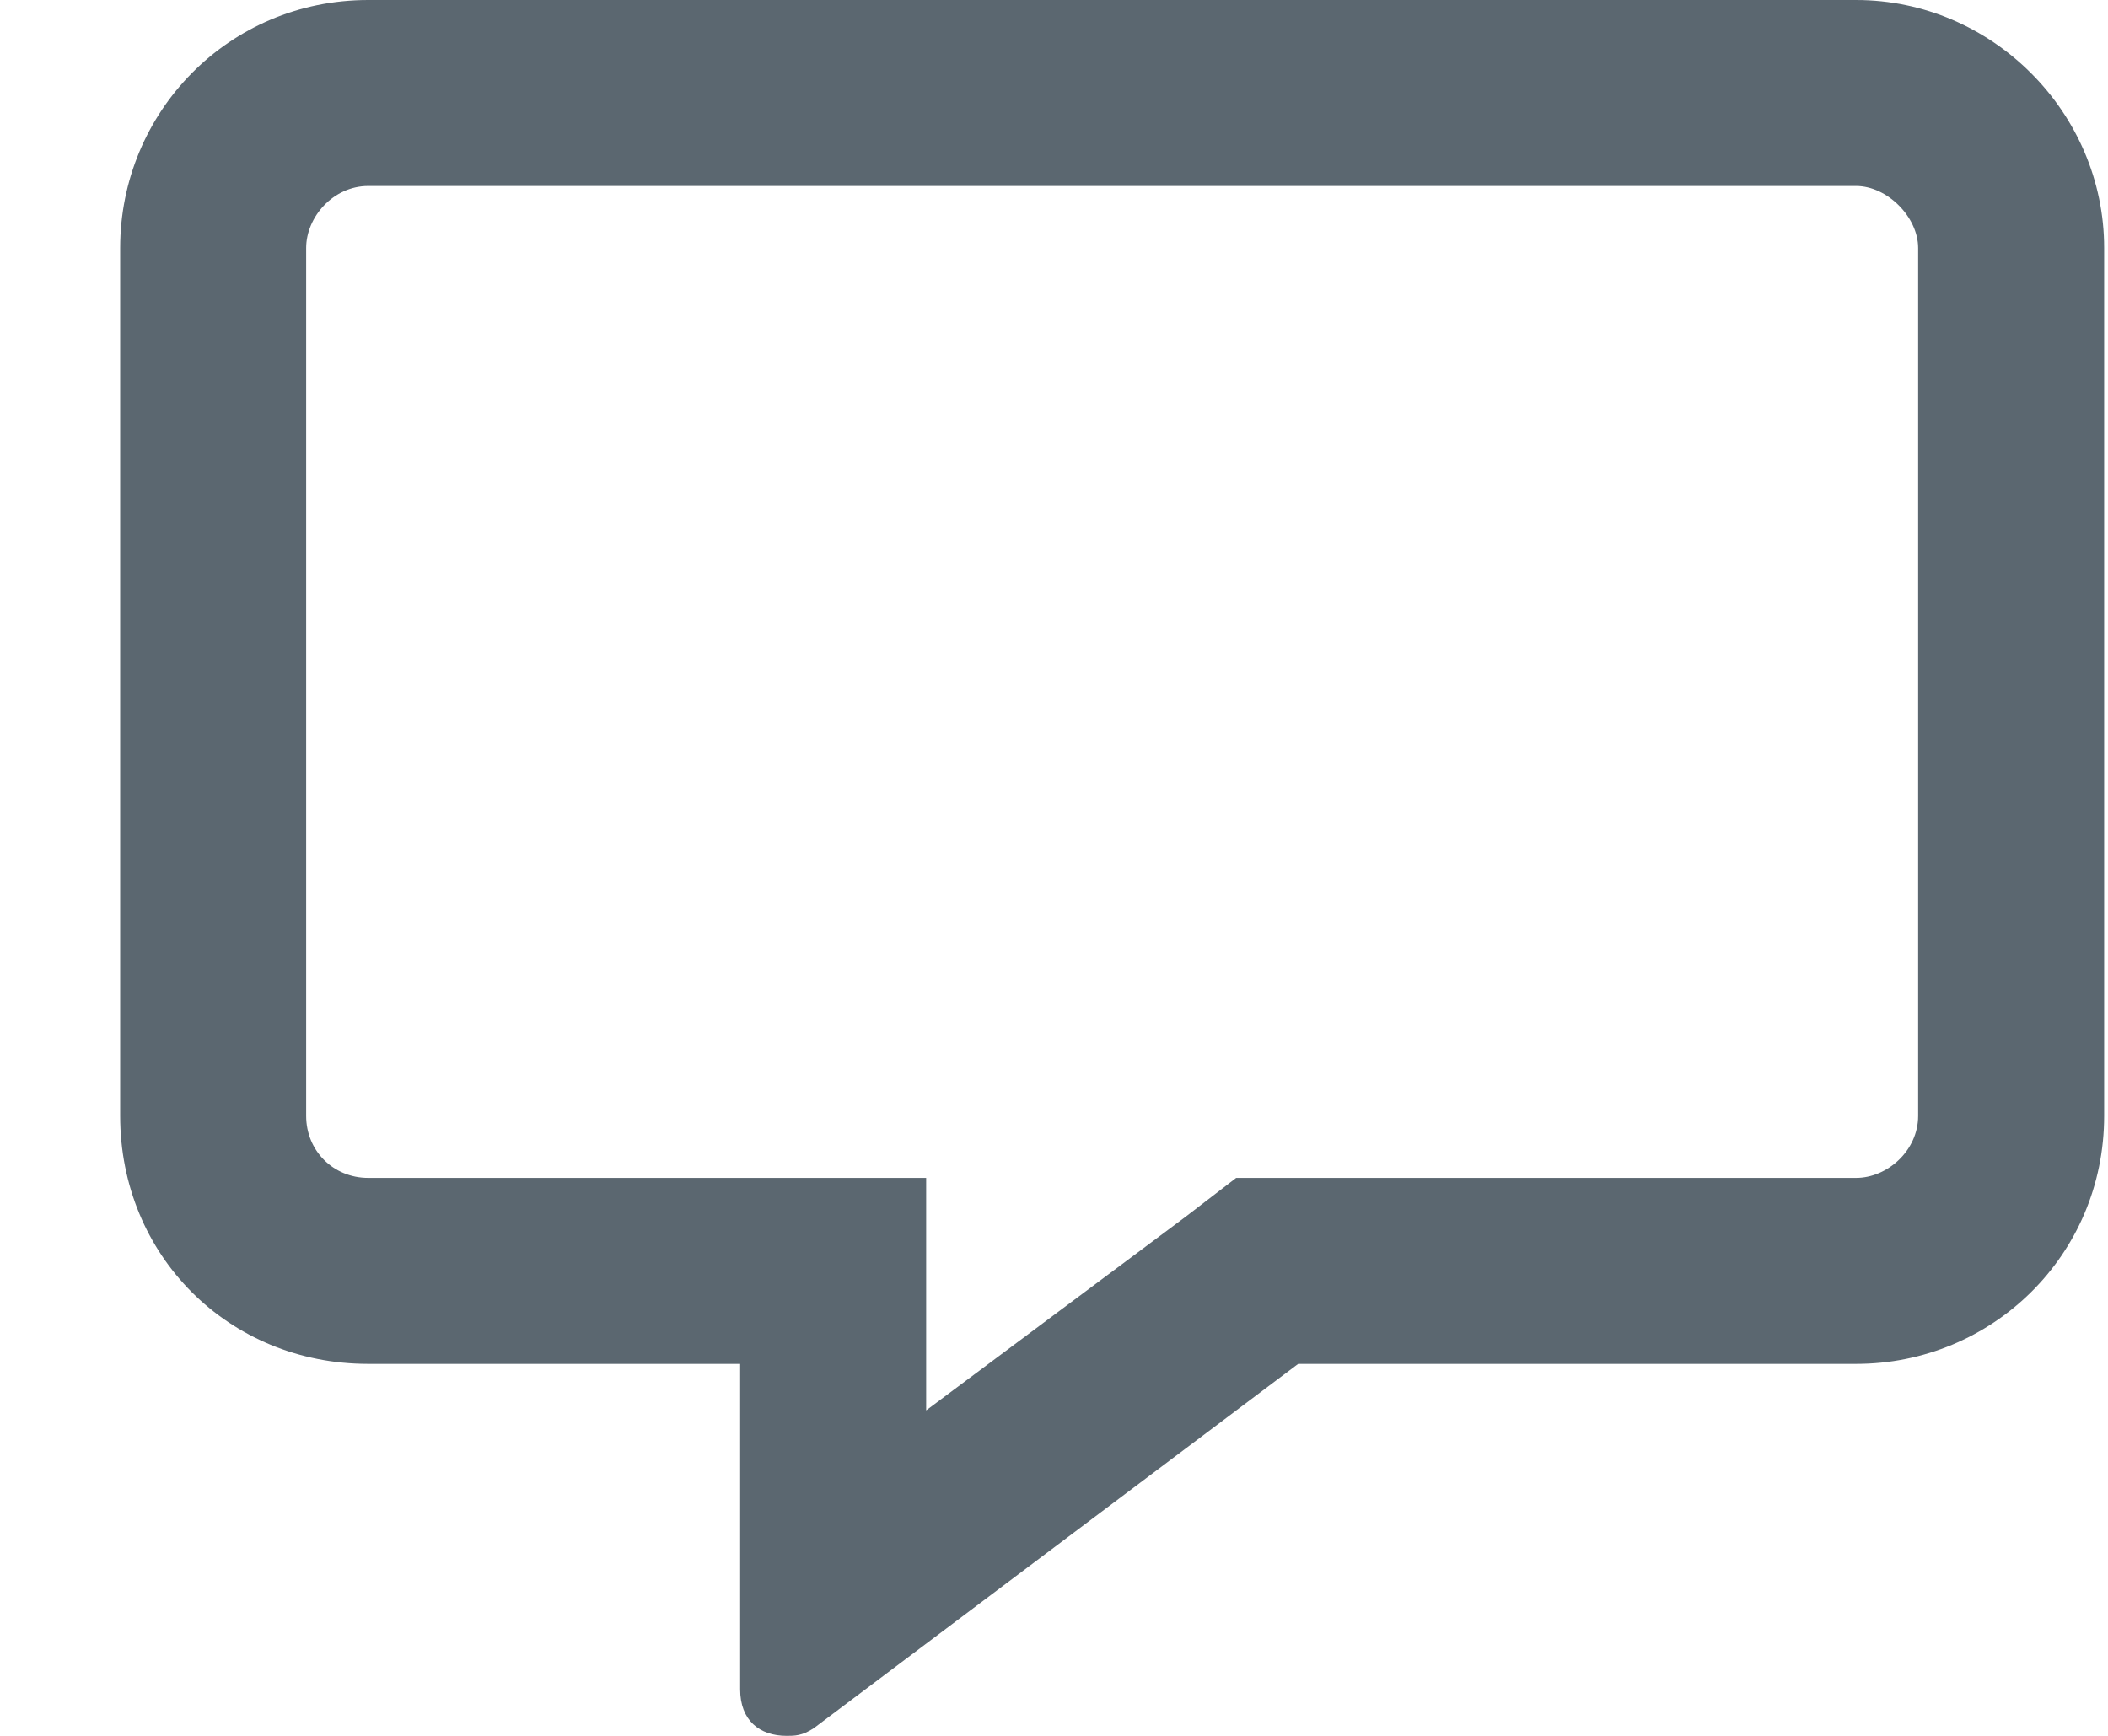
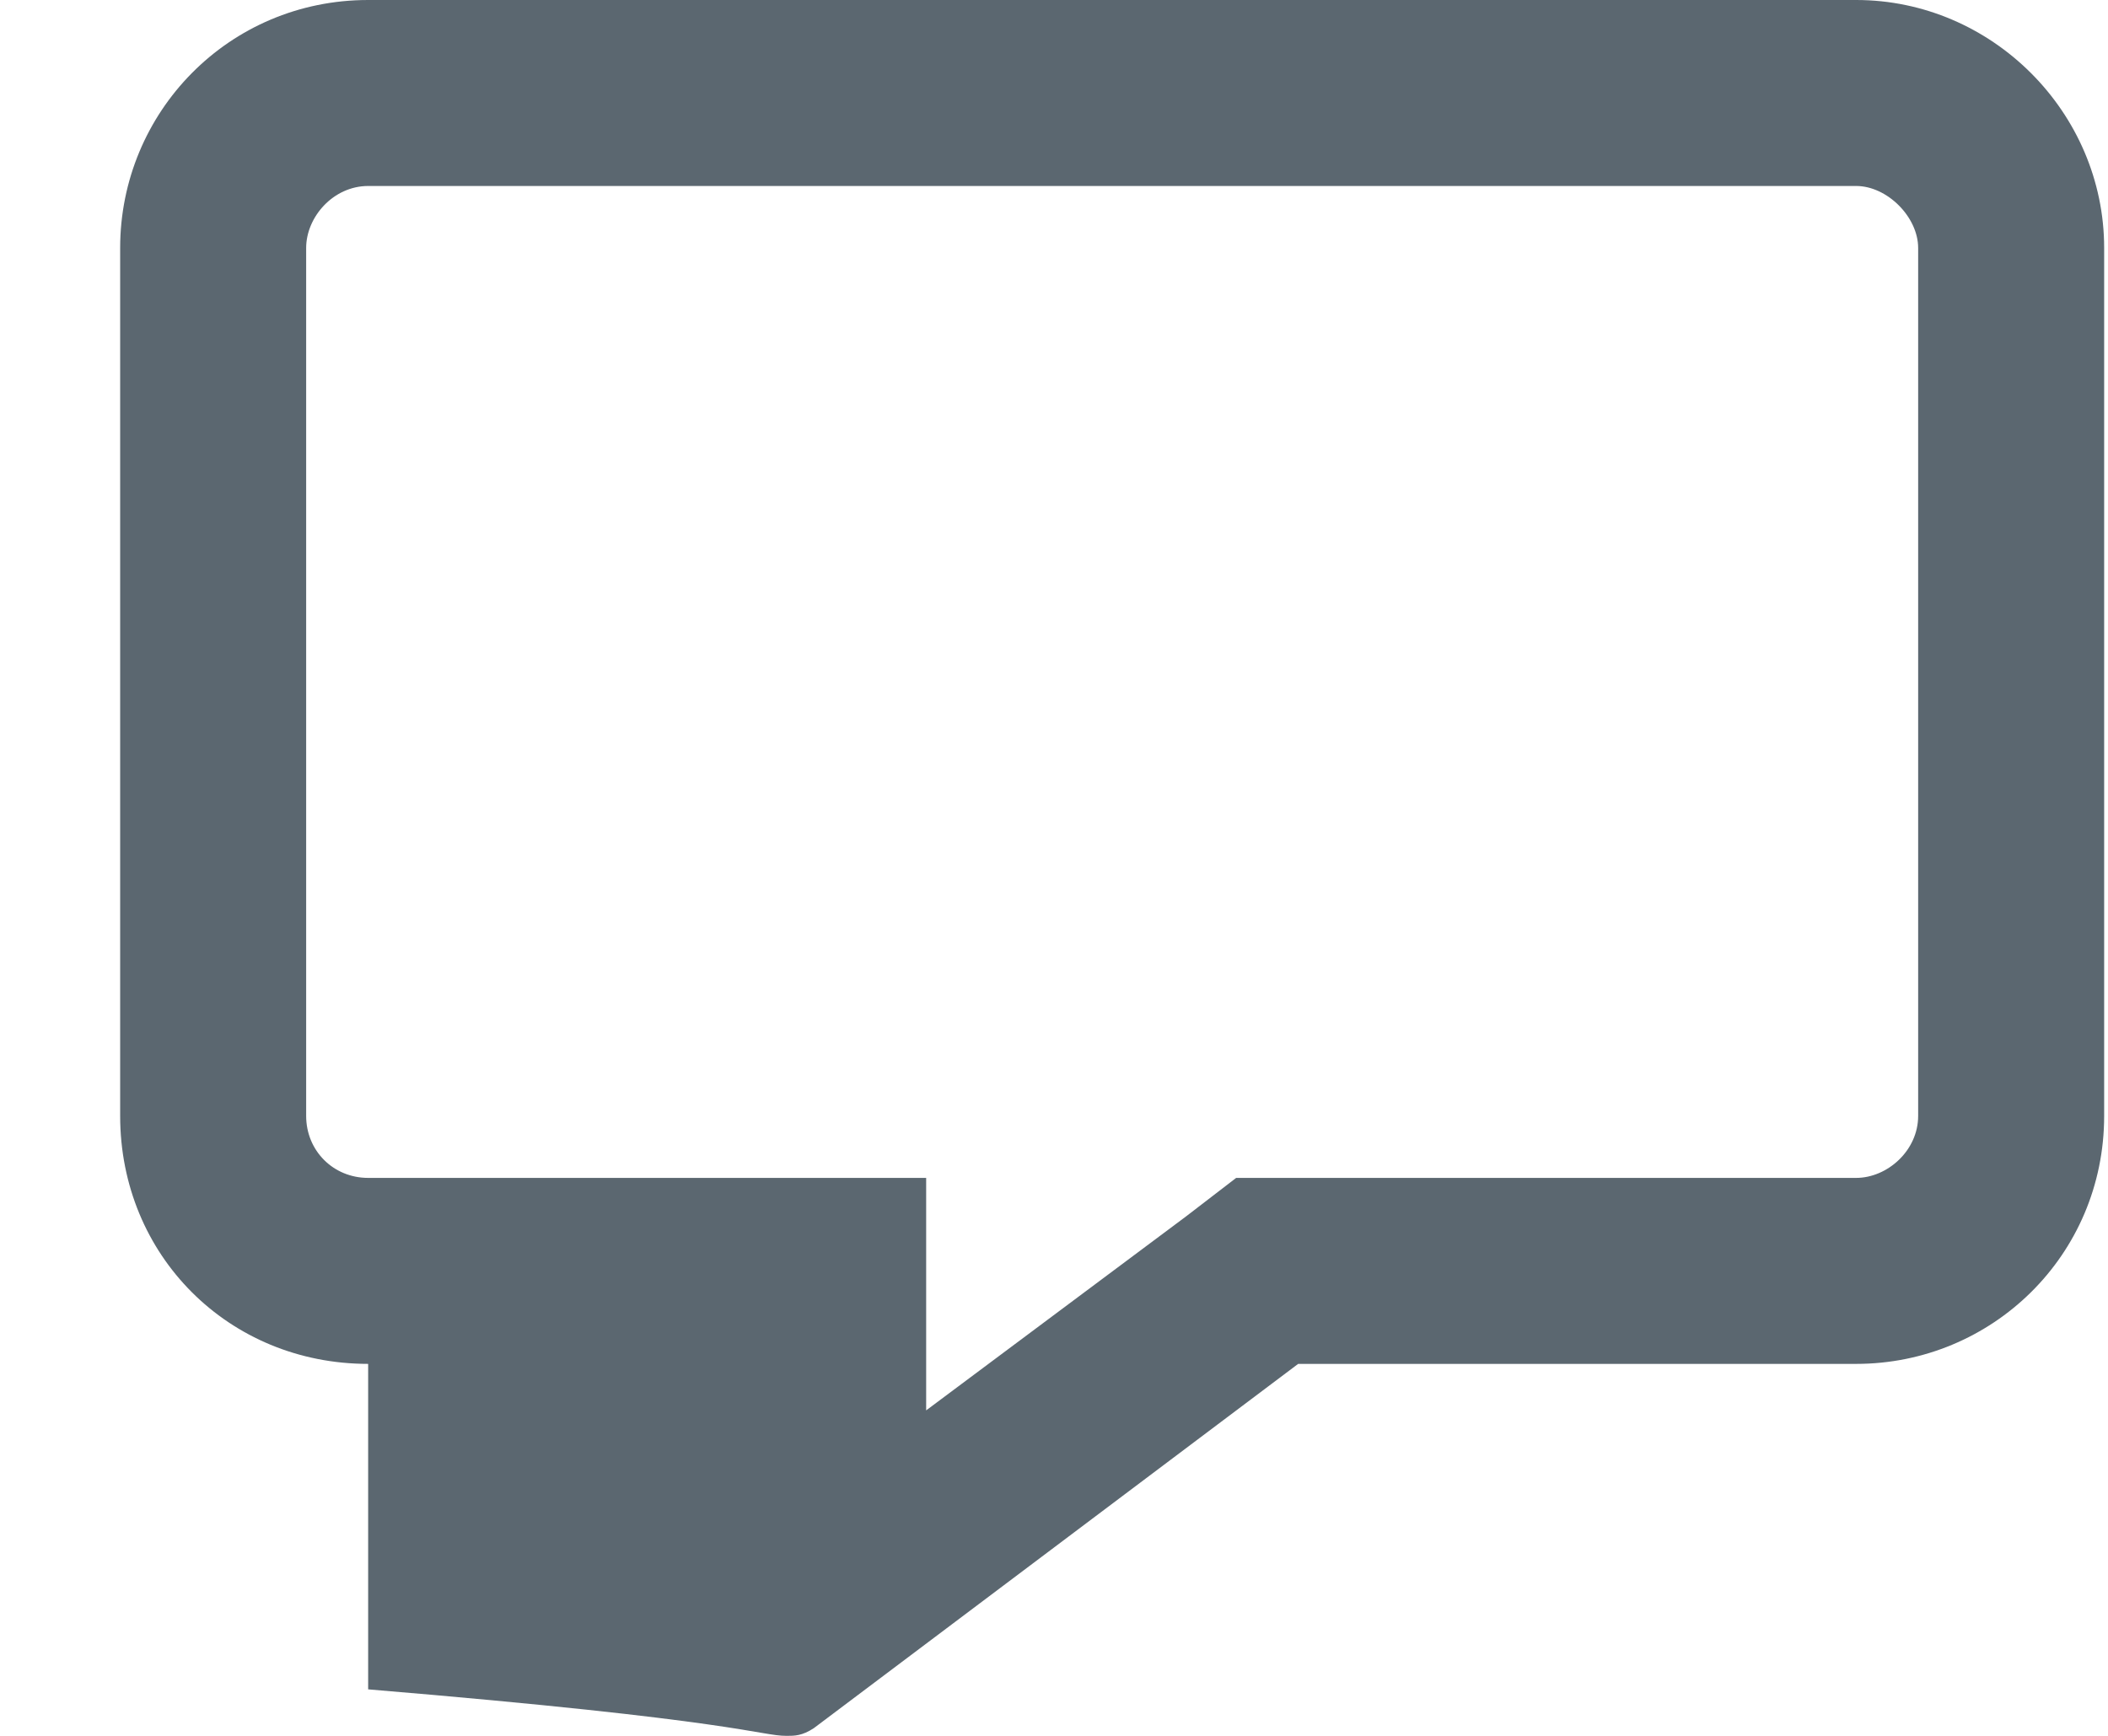
<svg xmlns="http://www.w3.org/2000/svg" width="17" height="14" viewBox="0 0 17 14" fill="none">
-   <path d="M14.969 0H2.969C1.844 0 0.969 0.906 0.969 2V9C0.969 10.125 1.844 11 2.969 11H5.969V13.625C5.969 13.875 6.125 14 6.344 14C6.407 14 6.469 14 6.563 13.938L10.469 11H14.969C16.063 11 16.969 10.125 16.969 9V2C16.969 0.906 16.063 0 14.969 0ZM15.469 9C15.469 9.281 15.219 9.5 14.969 9.5H9.969L9.563 9.812L7.469 11.375V9.5H2.969C2.688 9.5 2.469 9.281 2.469 9V2C2.469 1.75 2.688 1.5 2.969 1.5H14.969C15.219 1.5 15.469 1.75 15.469 2V9Z" fill="#5B6770" />
+   <path d="M14.969 0H2.969C1.844 0 0.969 0.906 0.969 2V9C0.969 10.125 1.844 11 2.969 11V13.625C5.969 13.875 6.125 14 6.344 14C6.407 14 6.469 14 6.563 13.938L10.469 11H14.969C16.063 11 16.969 10.125 16.969 9V2C16.969 0.906 16.063 0 14.969 0ZM15.469 9C15.469 9.281 15.219 9.5 14.969 9.5H9.969L9.563 9.812L7.469 11.375V9.5H2.969C2.688 9.5 2.469 9.281 2.469 9V2C2.469 1.75 2.688 1.5 2.969 1.5H14.969C15.219 1.5 15.469 1.75 15.469 2V9Z" fill="#5B6770" />
</svg>